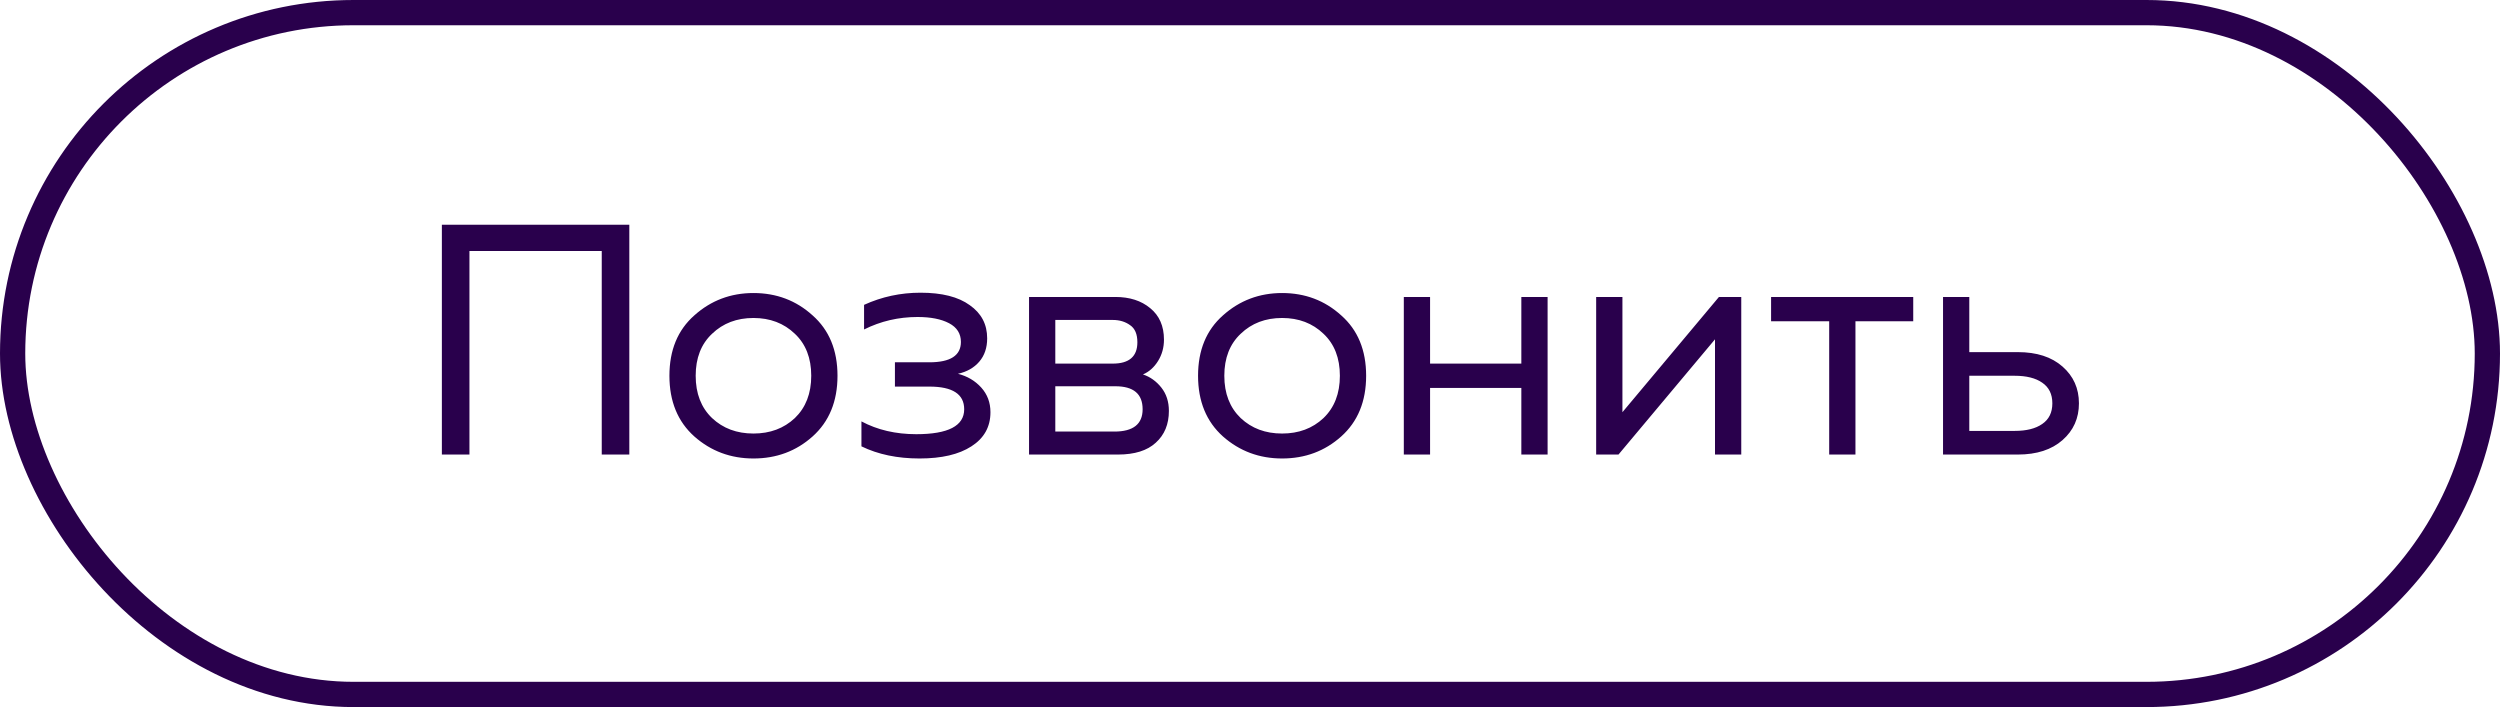
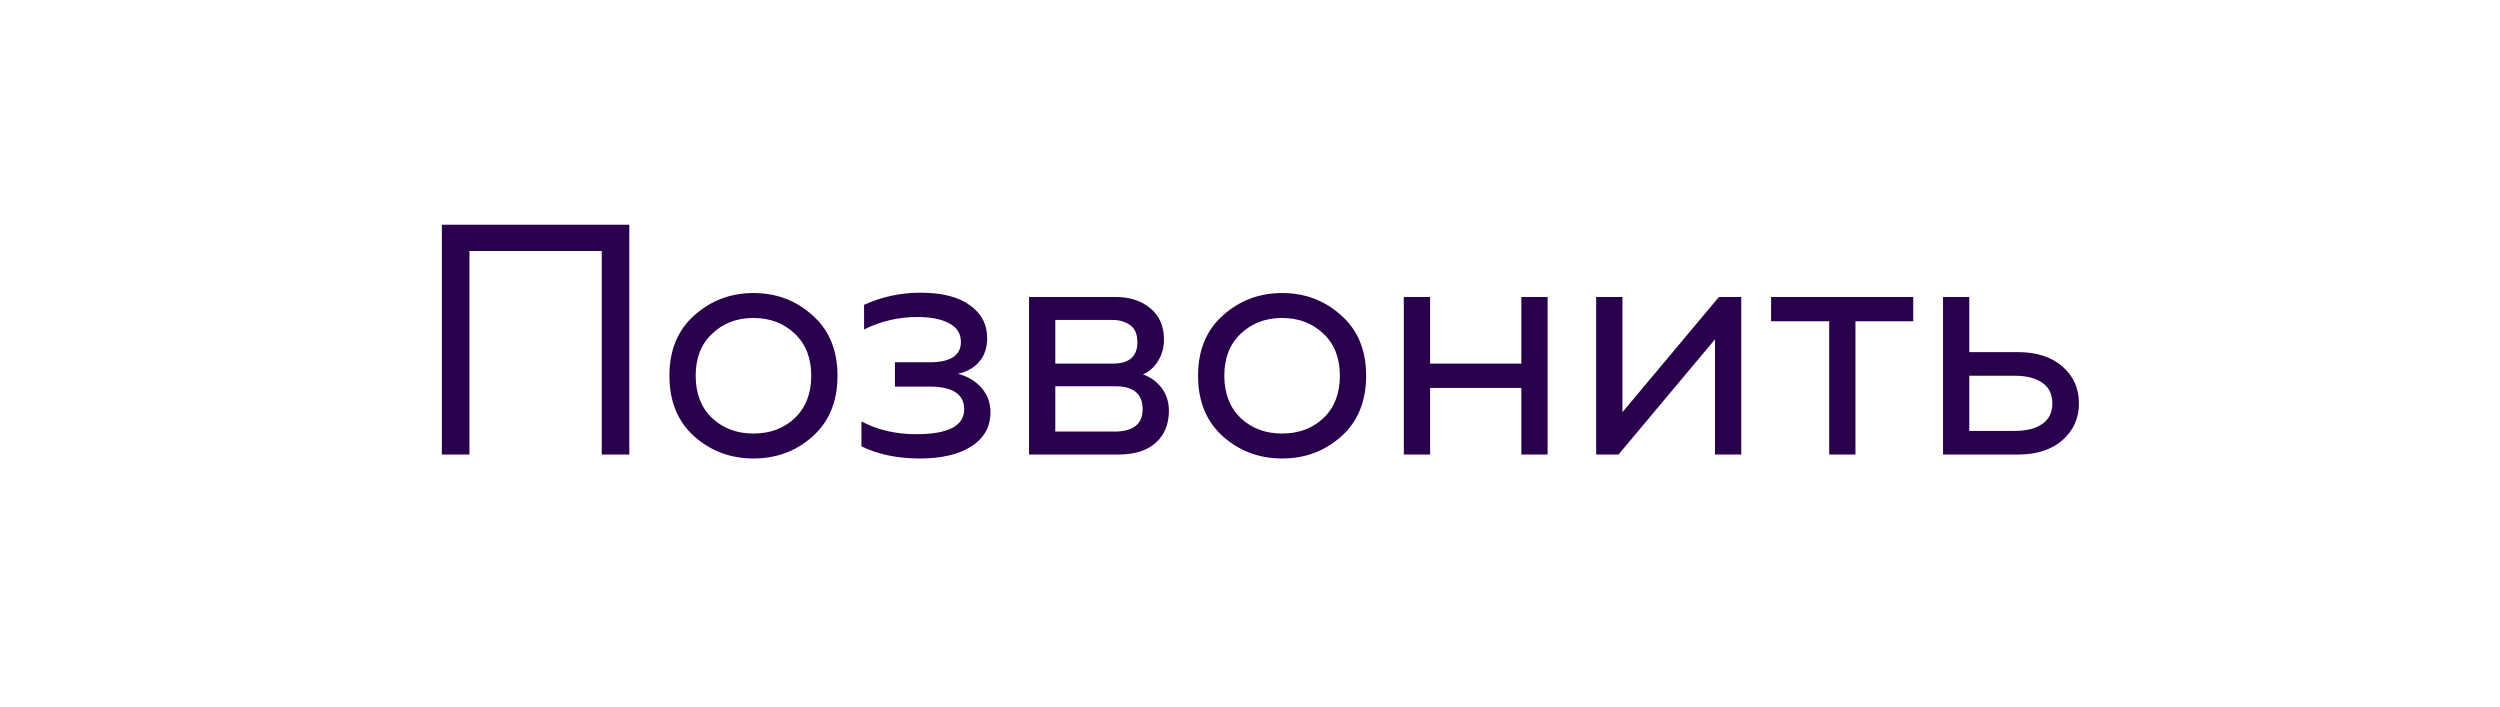
<svg xmlns="http://www.w3.org/2000/svg" width="99" height="28" viewBox="0 0 99 28" fill="none">
  <path d="M18.59 18H17.498V8.9H24.921V18H23.829V9.94H18.59V18ZM27.497 17.285C26.838 16.696 26.509 15.894 26.509 14.88C26.509 13.866 26.838 13.069 27.497 12.488C28.155 11.899 28.935 11.604 29.837 11.604C30.747 11.604 31.527 11.899 32.177 12.488C32.835 13.069 33.165 13.866 33.165 14.88C33.165 15.894 32.835 16.696 32.177 17.285C31.527 17.866 30.747 18.156 29.837 18.156C28.935 18.156 28.155 17.866 27.497 17.285ZM31.475 16.557C31.908 16.141 32.125 15.582 32.125 14.88C32.125 14.178 31.908 13.623 31.475 13.216C31.041 12.8 30.495 12.592 29.837 12.592C29.178 12.592 28.632 12.8 28.199 13.216C27.765 13.623 27.549 14.178 27.549 14.88C27.549 15.582 27.765 16.141 28.199 16.557C28.632 16.964 29.178 17.168 29.837 17.168C30.495 17.168 31.041 16.964 31.475 16.557ZM39.222 16.323C39.222 16.904 38.97 17.354 38.468 17.675C37.974 17.996 37.289 18.156 36.414 18.156C35.538 18.156 34.771 17.996 34.113 17.675V16.687C34.745 17.025 35.469 17.194 36.284 17.194C37.549 17.194 38.182 16.865 38.182 16.206C38.182 15.608 37.722 15.309 36.804 15.309H35.439V14.347H36.804C37.636 14.347 38.052 14.078 38.052 13.541C38.052 13.212 37.896 12.965 37.584 12.8C37.272 12.635 36.856 12.553 36.336 12.553C35.582 12.553 34.875 12.718 34.217 13.047V12.072C34.919 11.751 35.664 11.591 36.453 11.591C37.302 11.591 37.952 11.756 38.403 12.085C38.862 12.406 39.092 12.843 39.092 13.398C39.092 13.771 38.988 14.078 38.78 14.321C38.572 14.564 38.29 14.724 37.935 14.802C38.307 14.897 38.615 15.079 38.858 15.348C39.1 15.617 39.222 15.942 39.222 16.323ZM44.273 18H40.75V11.76H44.169C44.732 11.76 45.192 11.907 45.547 12.202C45.911 12.497 46.093 12.913 46.093 13.45C46.093 13.762 46.015 14.044 45.859 14.295C45.703 14.546 45.504 14.724 45.261 14.828C45.547 14.923 45.79 15.097 45.989 15.348C46.188 15.599 46.288 15.907 46.288 16.271C46.288 16.8 46.115 17.22 45.768 17.532C45.43 17.844 44.932 18 44.273 18ZM41.79 15.296V17.09H44.13C44.875 17.09 45.248 16.795 45.248 16.206C45.248 15.599 44.888 15.296 44.169 15.296H41.79ZM41.79 12.67V14.399H44.065C44.715 14.399 45.04 14.117 45.04 13.554C45.04 13.233 44.945 13.008 44.754 12.878C44.563 12.739 44.334 12.67 44.065 12.67H41.79ZM48.431 17.285C47.773 16.696 47.443 15.894 47.443 14.88C47.443 13.866 47.773 13.069 48.431 12.488C49.09 11.899 49.87 11.604 50.771 11.604C51.681 11.604 52.461 11.899 53.111 12.488C53.77 13.069 54.099 13.866 54.099 14.88C54.099 15.894 53.77 16.696 53.111 17.285C52.461 17.866 51.681 18.156 50.771 18.156C49.87 18.156 49.09 17.866 48.431 17.285ZM52.409 16.557C52.843 16.141 53.059 15.582 53.059 14.88C53.059 14.178 52.843 13.623 52.409 13.216C51.976 12.8 51.43 12.592 50.771 12.592C50.112 12.592 49.566 12.8 49.133 13.216C48.7 13.623 48.483 14.178 48.483 14.88C48.483 15.582 48.7 16.141 49.133 16.557C49.566 16.964 50.112 17.168 50.771 17.168C51.43 17.168 51.976 16.964 52.409 16.557ZM56.631 18H55.591V11.76H56.631V14.399H60.245V11.76H61.285V18H60.245V15.361H56.631V18ZM64.092 18H63.208V11.76H64.248V16.323L68.07 11.76H68.954V18H67.914V13.437L64.092 18ZM73.476 18H72.436V12.722H70.135V11.76H75.764V12.722H73.476V18ZM79.908 18H76.944V11.76H77.984V13.944H79.908C80.654 13.944 81.243 14.135 81.676 14.516C82.11 14.897 82.326 15.383 82.326 15.972C82.326 16.561 82.11 17.047 81.676 17.428C81.243 17.809 80.654 18 79.908 18ZM77.984 14.88V17.064H79.778C80.246 17.064 80.61 16.973 80.87 16.791C81.139 16.609 81.273 16.336 81.273 15.972C81.273 15.608 81.139 15.335 80.87 15.153C80.61 14.971 80.246 14.88 79.778 14.88H77.984Z" fill="#29004C" />
-   <rect x="0.5" y="0.5" width="98" height="27" rx="13.5" stroke="#29004C" />
</svg>